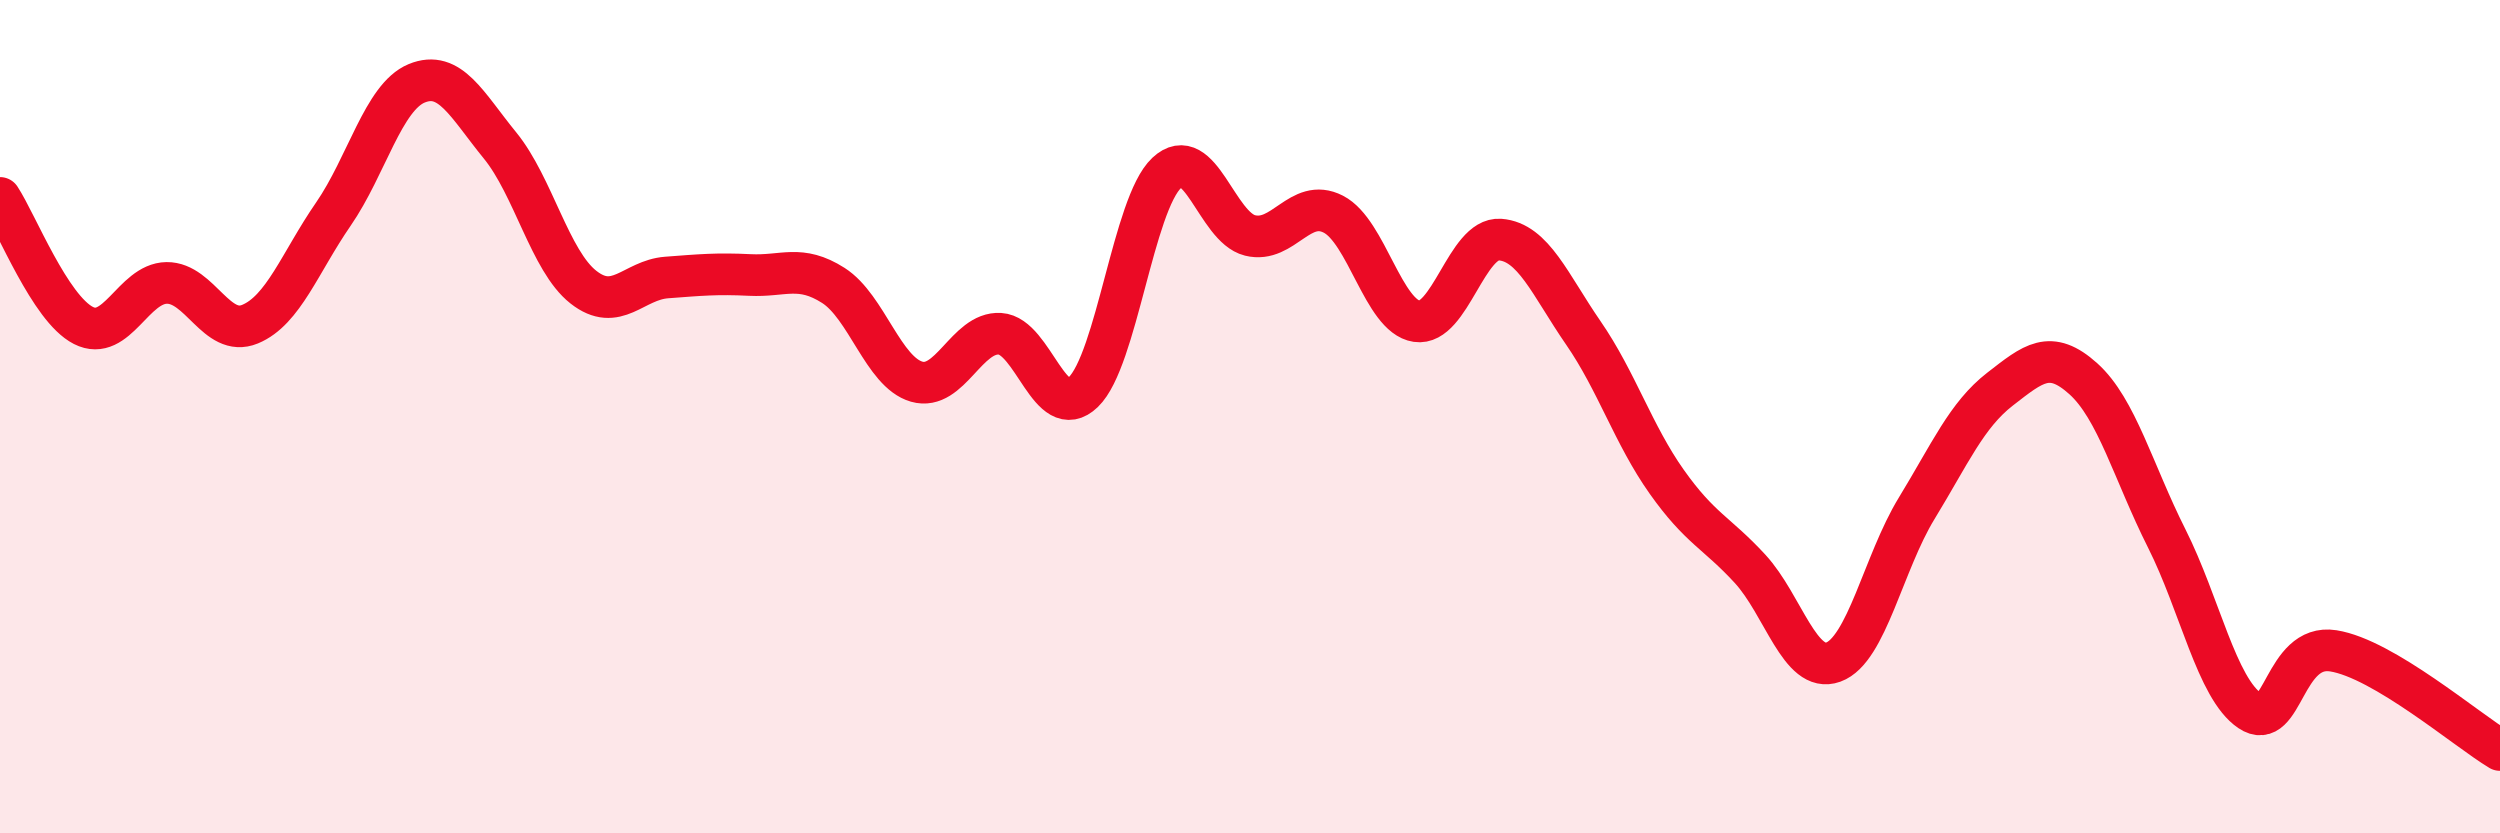
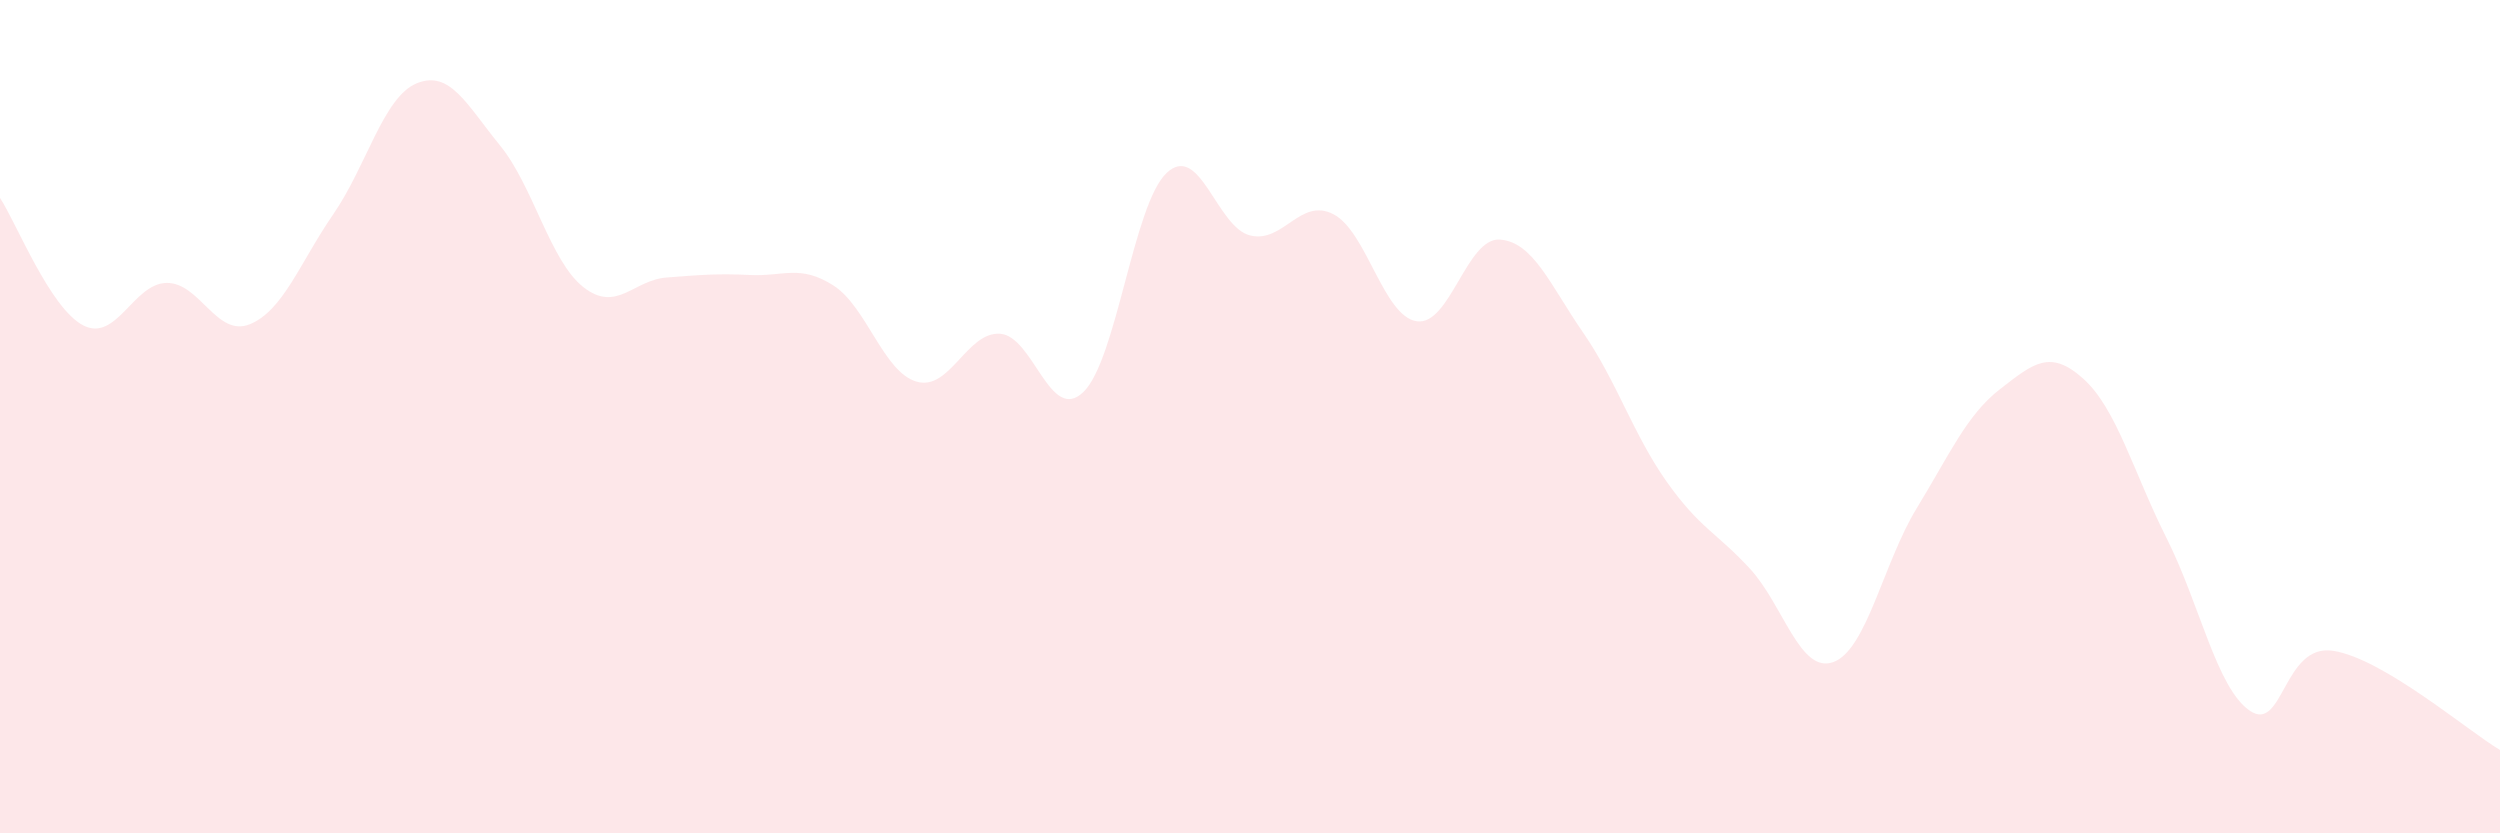
<svg xmlns="http://www.w3.org/2000/svg" width="60" height="20" viewBox="0 0 60 20">
  <path d="M 0,4.75 C 0.4,5.36 1.2,7.4 2,7.81 C 2.8,8.22 3.2,6.8 4,6.79 C 4.8,6.78 5.2,8.11 6,7.78 C 6.8,7.45 7.2,6.3 8,5.14 C 8.8,3.98 9.2,2.33 10,2 C 10.8,1.67 11.2,2.51 12,3.49 C 12.8,4.47 13.2,6.26 14,6.89 C 14.8,7.52 15.2,6.72 16,6.66 C 16.8,6.6 17.2,6.56 18,6.6 C 18.8,6.64 19.2,6.34 20,6.85 C 20.8,7.36 21.2,8.93 22,9.16 C 22.8,9.39 23.2,7.96 24,8.01 C 24.8,8.06 25.2,10.18 26,9.41 C 26.8,8.64 27.2,4.9 28,4.15 C 28.8,3.4 29.2,5.45 30,5.65 C 30.8,5.85 31.2,4.73 32,5.14 C 32.8,5.55 33.2,7.59 34,7.71 C 34.8,7.83 35.2,5.69 36,5.75 C 36.8,5.81 37.2,6.83 38,7.99 C 38.8,9.15 39.2,10.43 40,11.56 C 40.8,12.69 41.2,12.78 42,13.65 C 42.8,14.52 43.2,16.18 44,15.89 C 44.8,15.6 45.2,13.51 46,12.2 C 46.8,10.89 47.2,9.96 48,9.34 C 48.8,8.72 49.2,8.37 50,9.09 C 50.8,9.81 51.2,11.33 52,12.92 C 52.8,14.51 53.2,16.52 54,17.06 C 54.8,17.6 54.8,15.43 56,15.62 C 57.2,15.81 59.2,17.52 60,18L60 20L0 20Z" fill="#EB0A25" opacity="0.1" stroke-linecap="round" stroke-linejoin="round" />
-   <path d="M 0,4.75 C 0.4,5.36 1.2,7.4 2,7.81 C 2.8,8.22 3.2,6.8 4,6.79 C 4.8,6.78 5.2,8.11 6,7.78 C 6.8,7.45 7.2,6.3 8,5.14 C 8.8,3.98 9.2,2.33 10,2 C 10.8,1.67 11.2,2.51 12,3.49 C 12.8,4.47 13.2,6.26 14,6.89 C 14.8,7.52 15.2,6.72 16,6.66 C 16.8,6.6 17.2,6.56 18,6.6 C 18.8,6.64 19.2,6.34 20,6.85 C 20.8,7.36 21.2,8.93 22,9.16 C 22.8,9.39 23.2,7.96 24,8.01 C 24.8,8.06 25.2,10.18 26,9.41 C 26.8,8.64 27.2,4.9 28,4.15 C 28.8,3.4 29.2,5.45 30,5.65 C 30.8,5.85 31.2,4.73 32,5.14 C 32.8,5.55 33.2,7.59 34,7.71 C 34.8,7.83 35.2,5.69 36,5.75 C 36.8,5.81 37.2,6.83 38,7.99 C 38.8,9.15 39.2,10.43 40,11.56 C 40.8,12.69 41.2,12.78 42,13.65 C 42.8,14.52 43.2,16.18 44,15.89 C 44.8,15.6 45.2,13.51 46,12.2 C 46.8,10.89 47.2,9.96 48,9.34 C 48.8,8.72 49.2,8.37 50,9.09 C 50.8,9.81 51.2,11.33 52,12.92 C 52.8,14.51 53.2,16.52 54,17.06 C 54.8,17.6 54.8,15.43 56,15.62 C 57.2,15.81 59.2,17.52 60,18" stroke="#EB0A25" stroke-width="1" fill="none" stroke-linecap="round" stroke-linejoin="round" />
</svg>